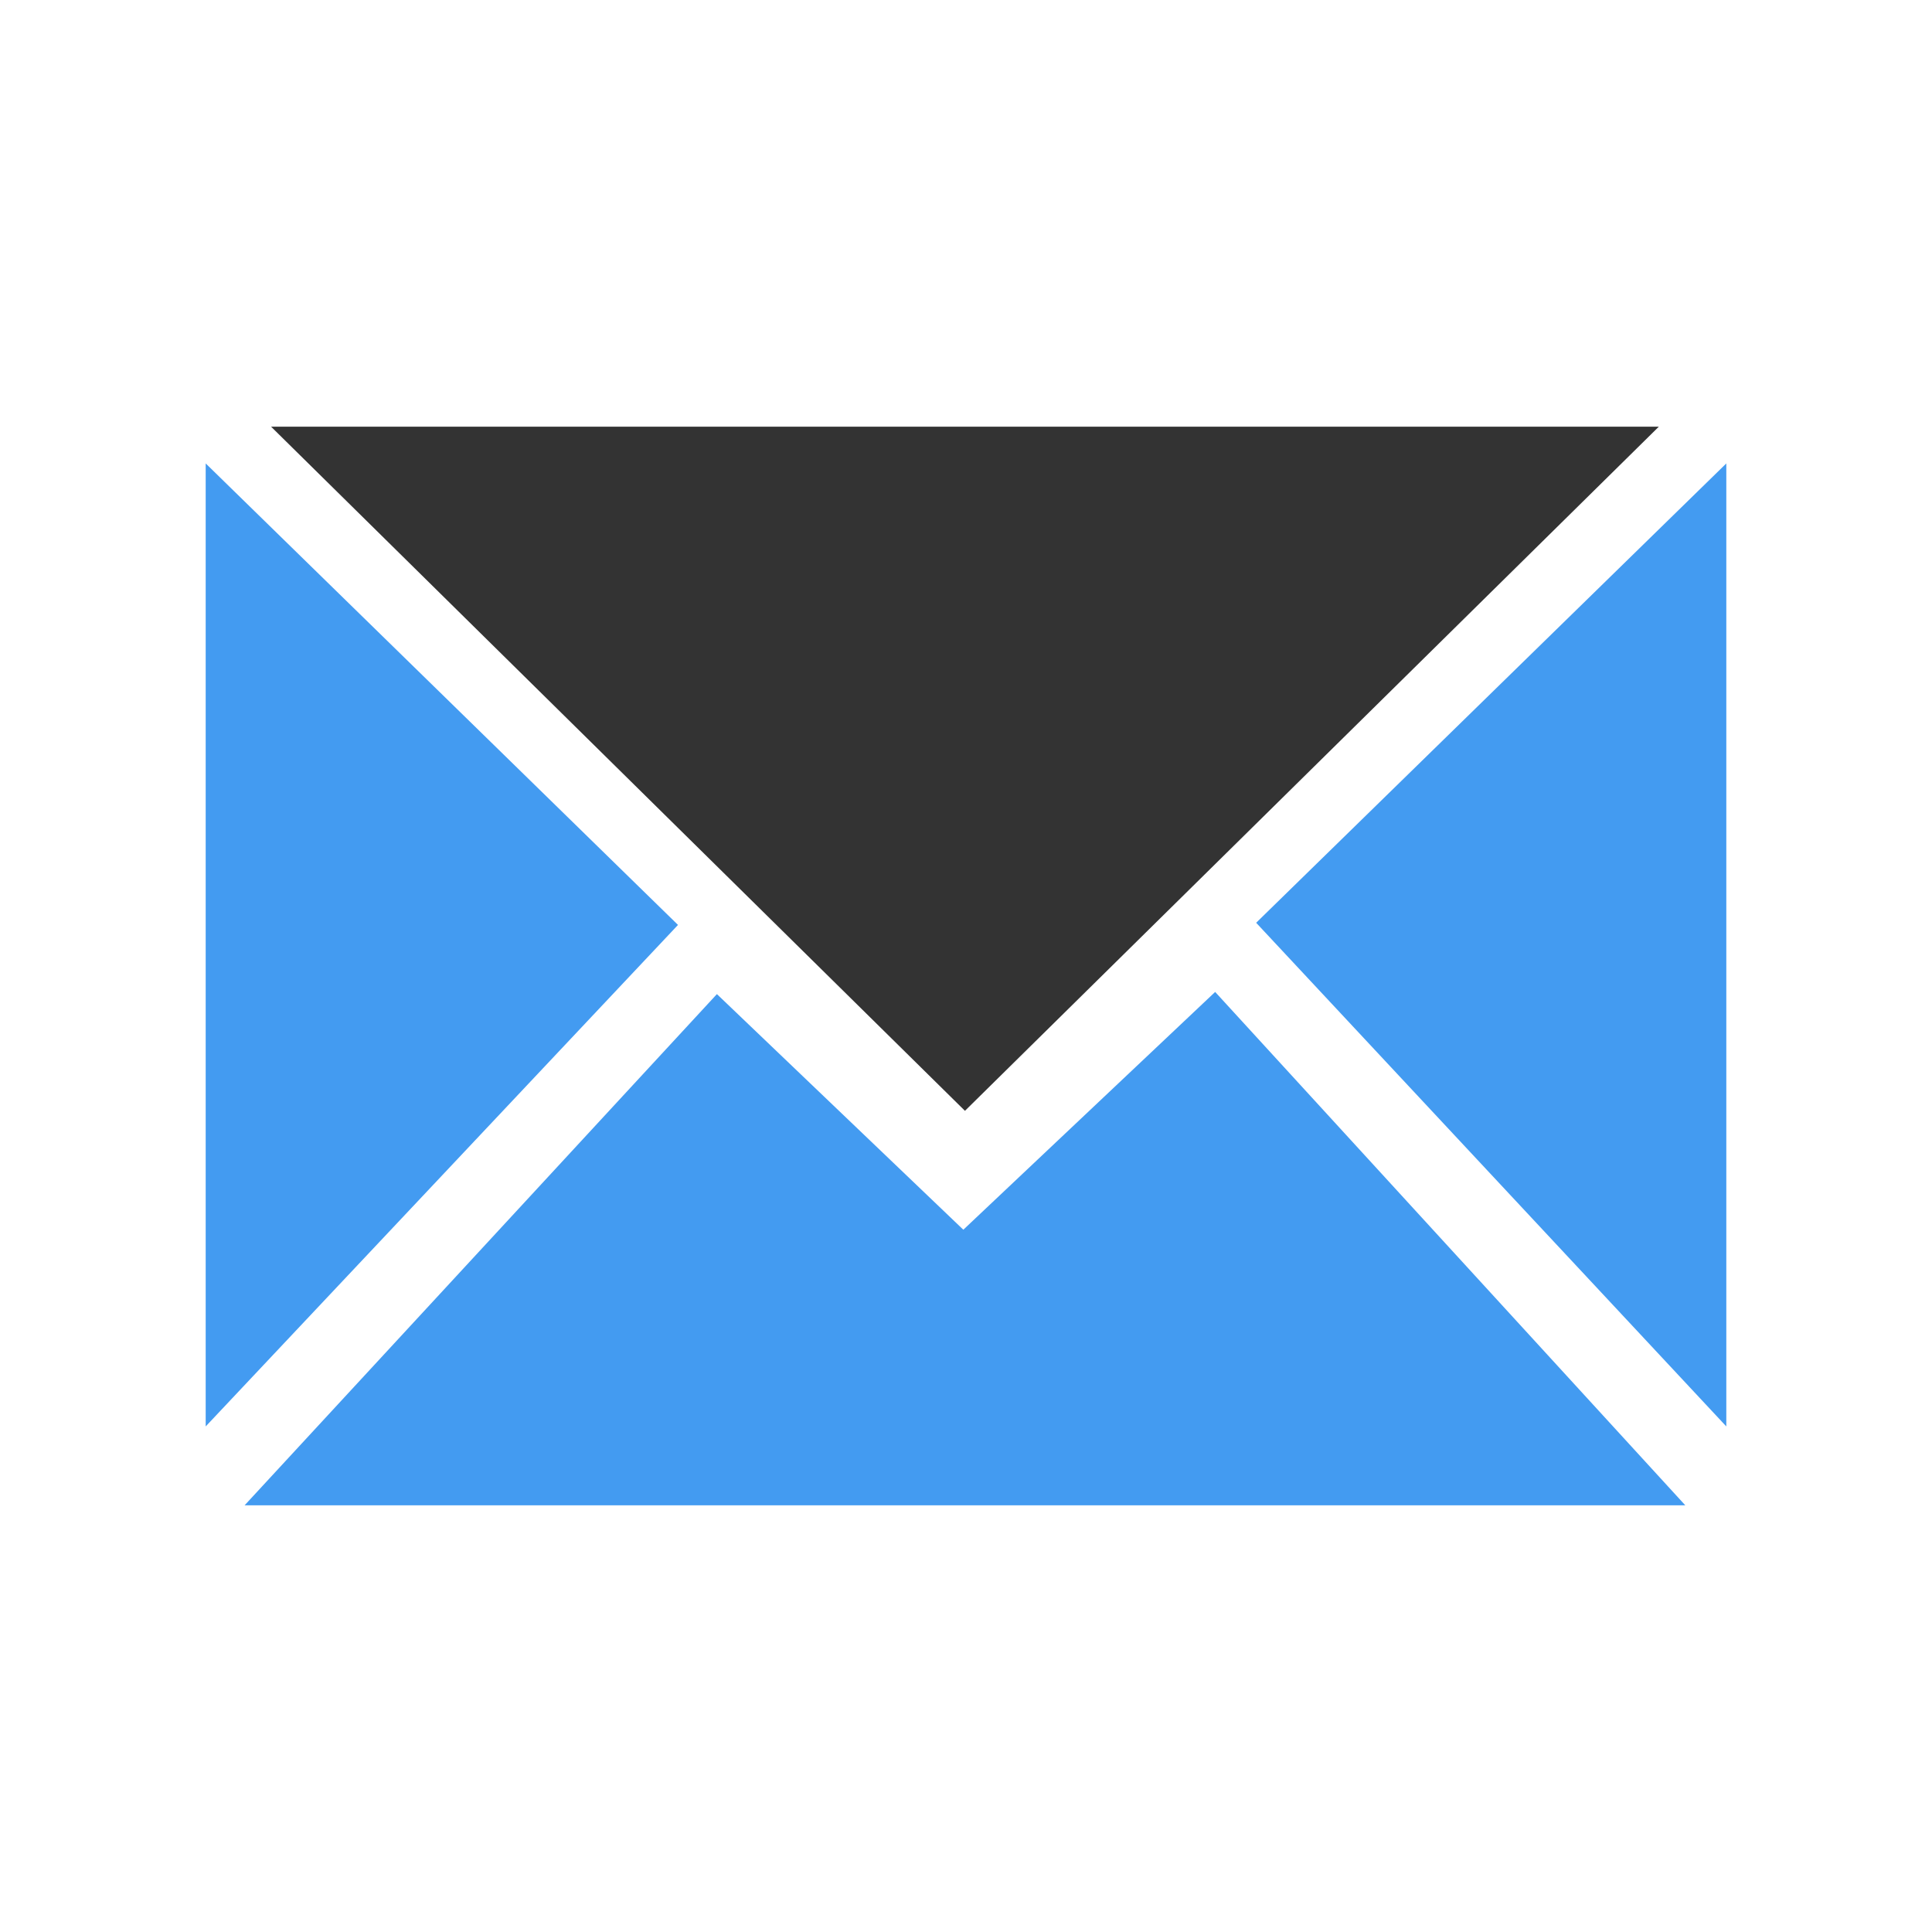
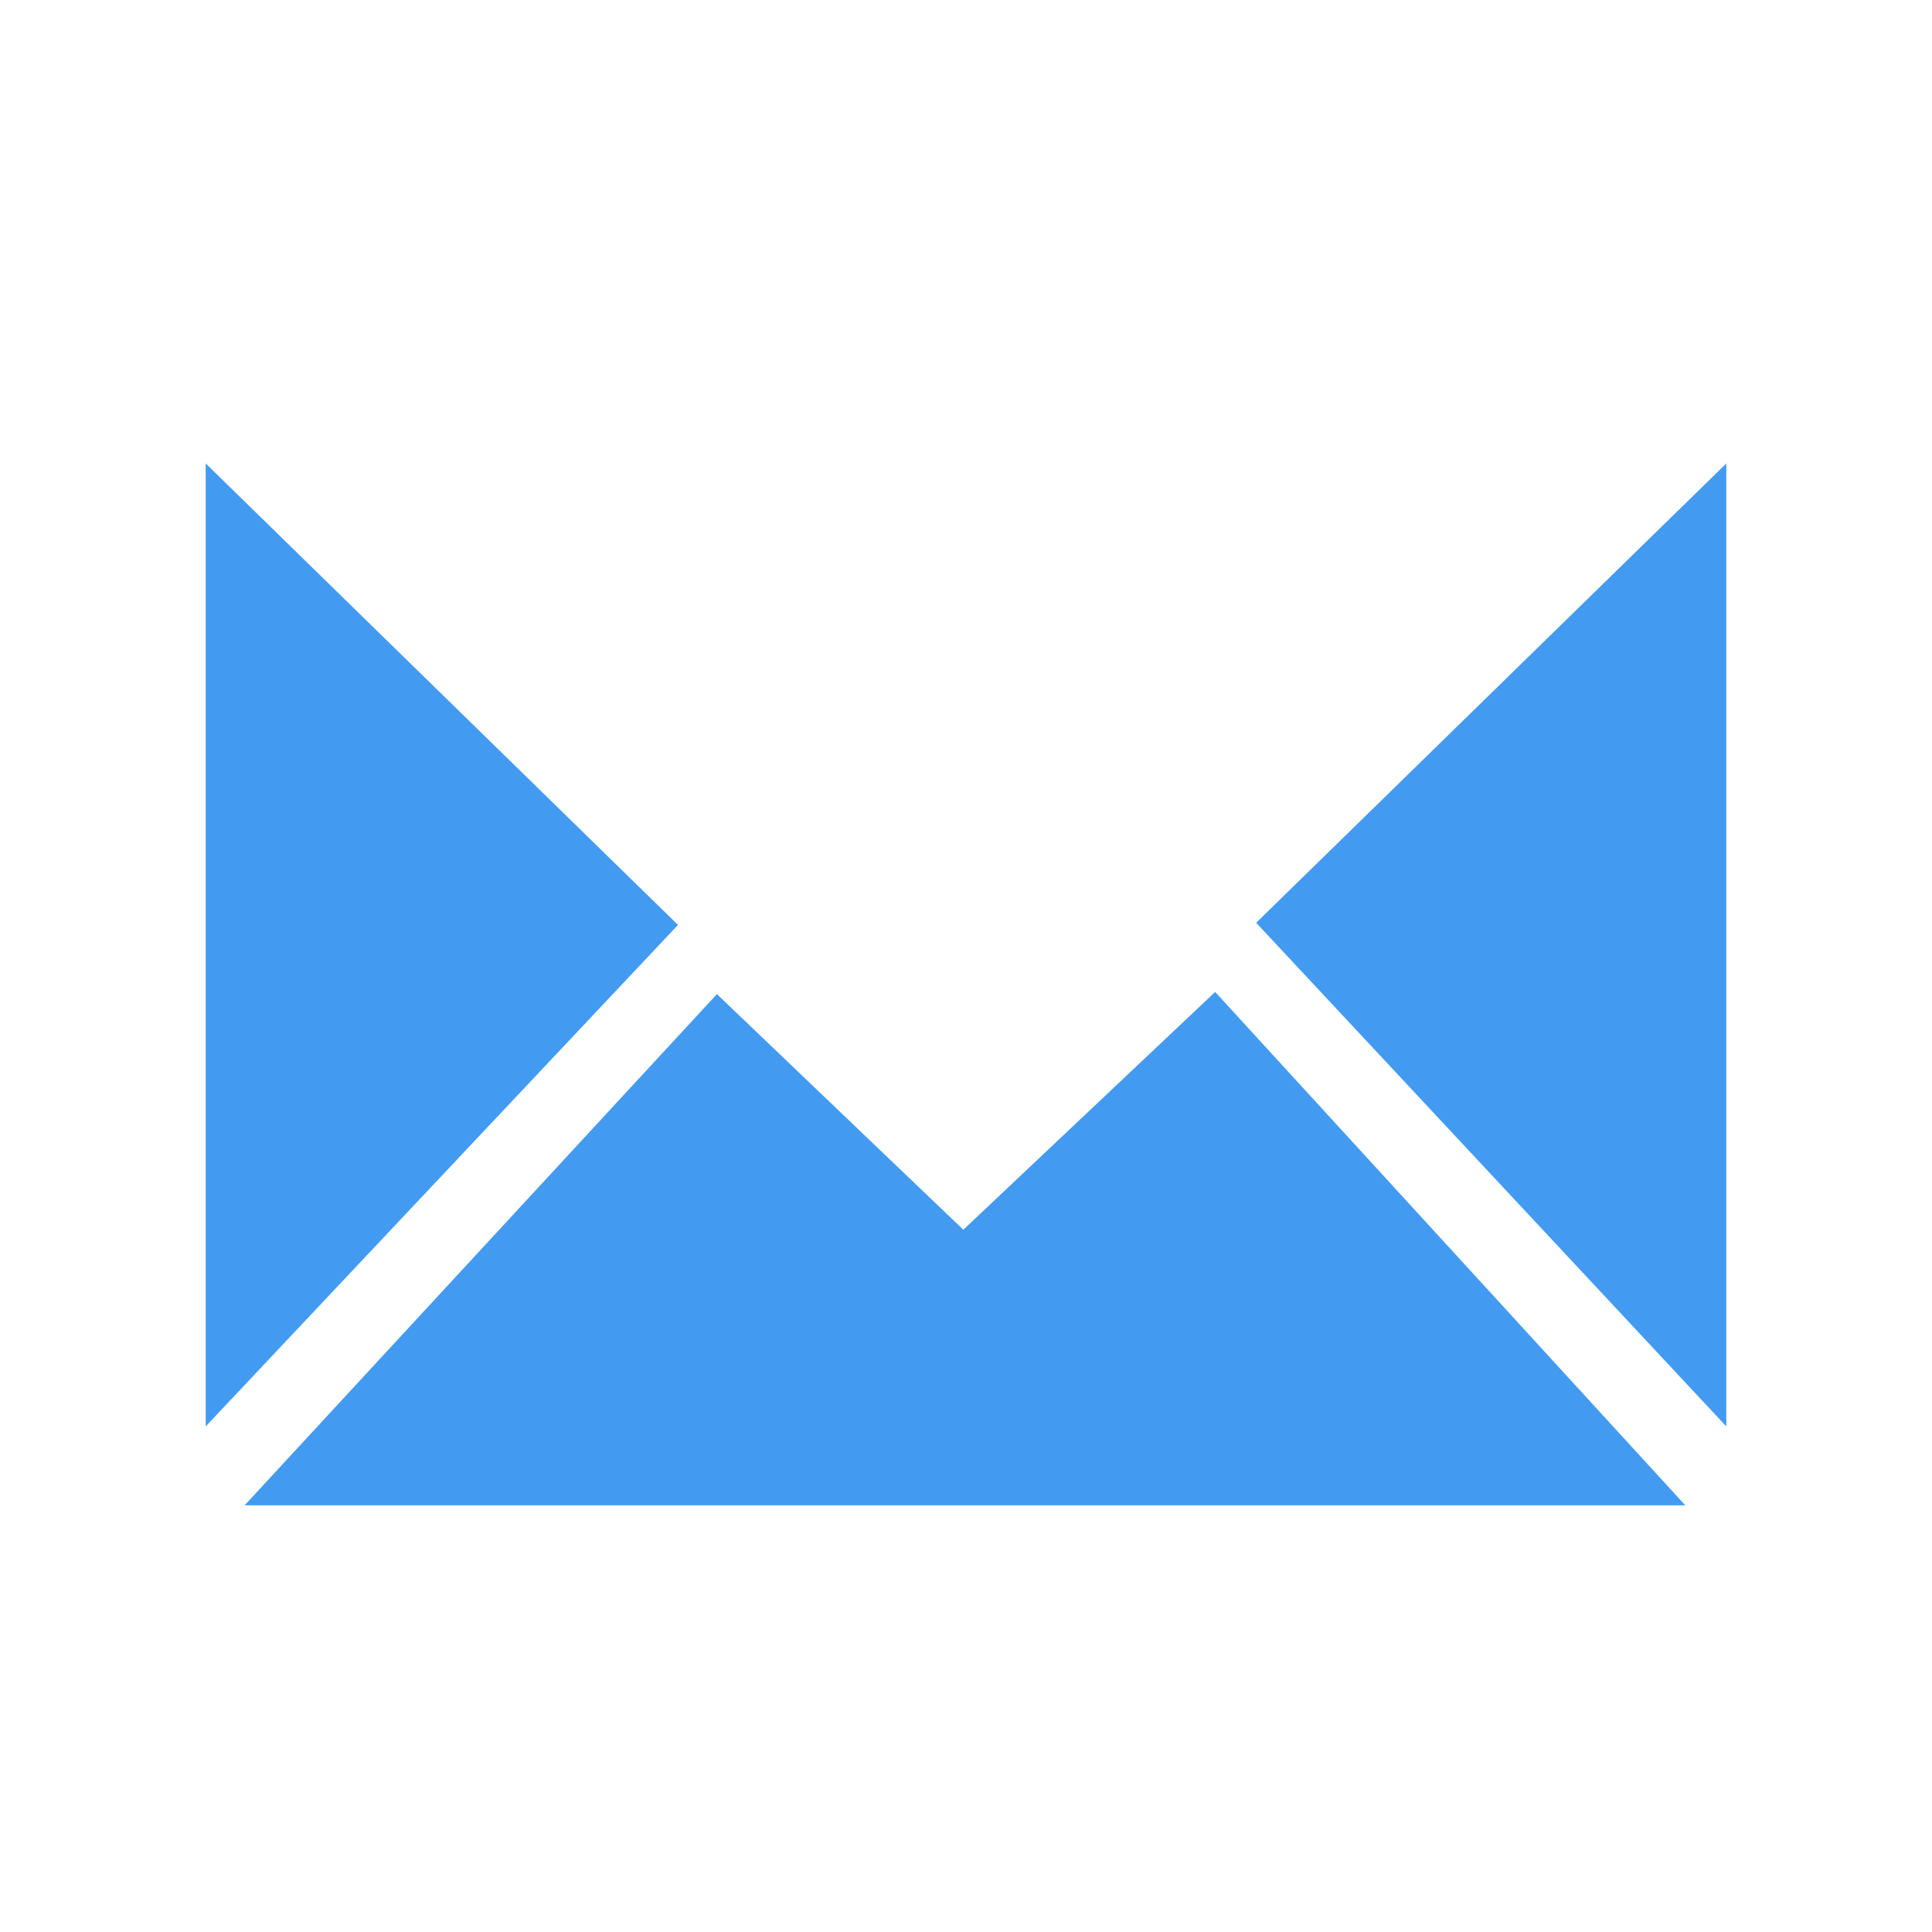
<svg xmlns="http://www.w3.org/2000/svg" id="icn_cloud_support" width="200" height="200" viewBox="0 0 200 200">
  <style>.st0{fill-rule:evenodd;clip-rule:evenodd;fill:#439bf1}</style>
  <path class="st0" d="M178.707 147.663l-48.67-52.138 48.67-47.551zM25.321 155.83l48.893-52.921 25.51 24.391 26.069-24.615 48.669 53.145zM21.293 147.663V47.974l48.893 47.774z" />
-   <path fill-rule="evenodd" clip-rule="evenodd" fill="#333" d="M171.721 44.17l-71.829 70.822-71.83-70.822z" />
</svg>